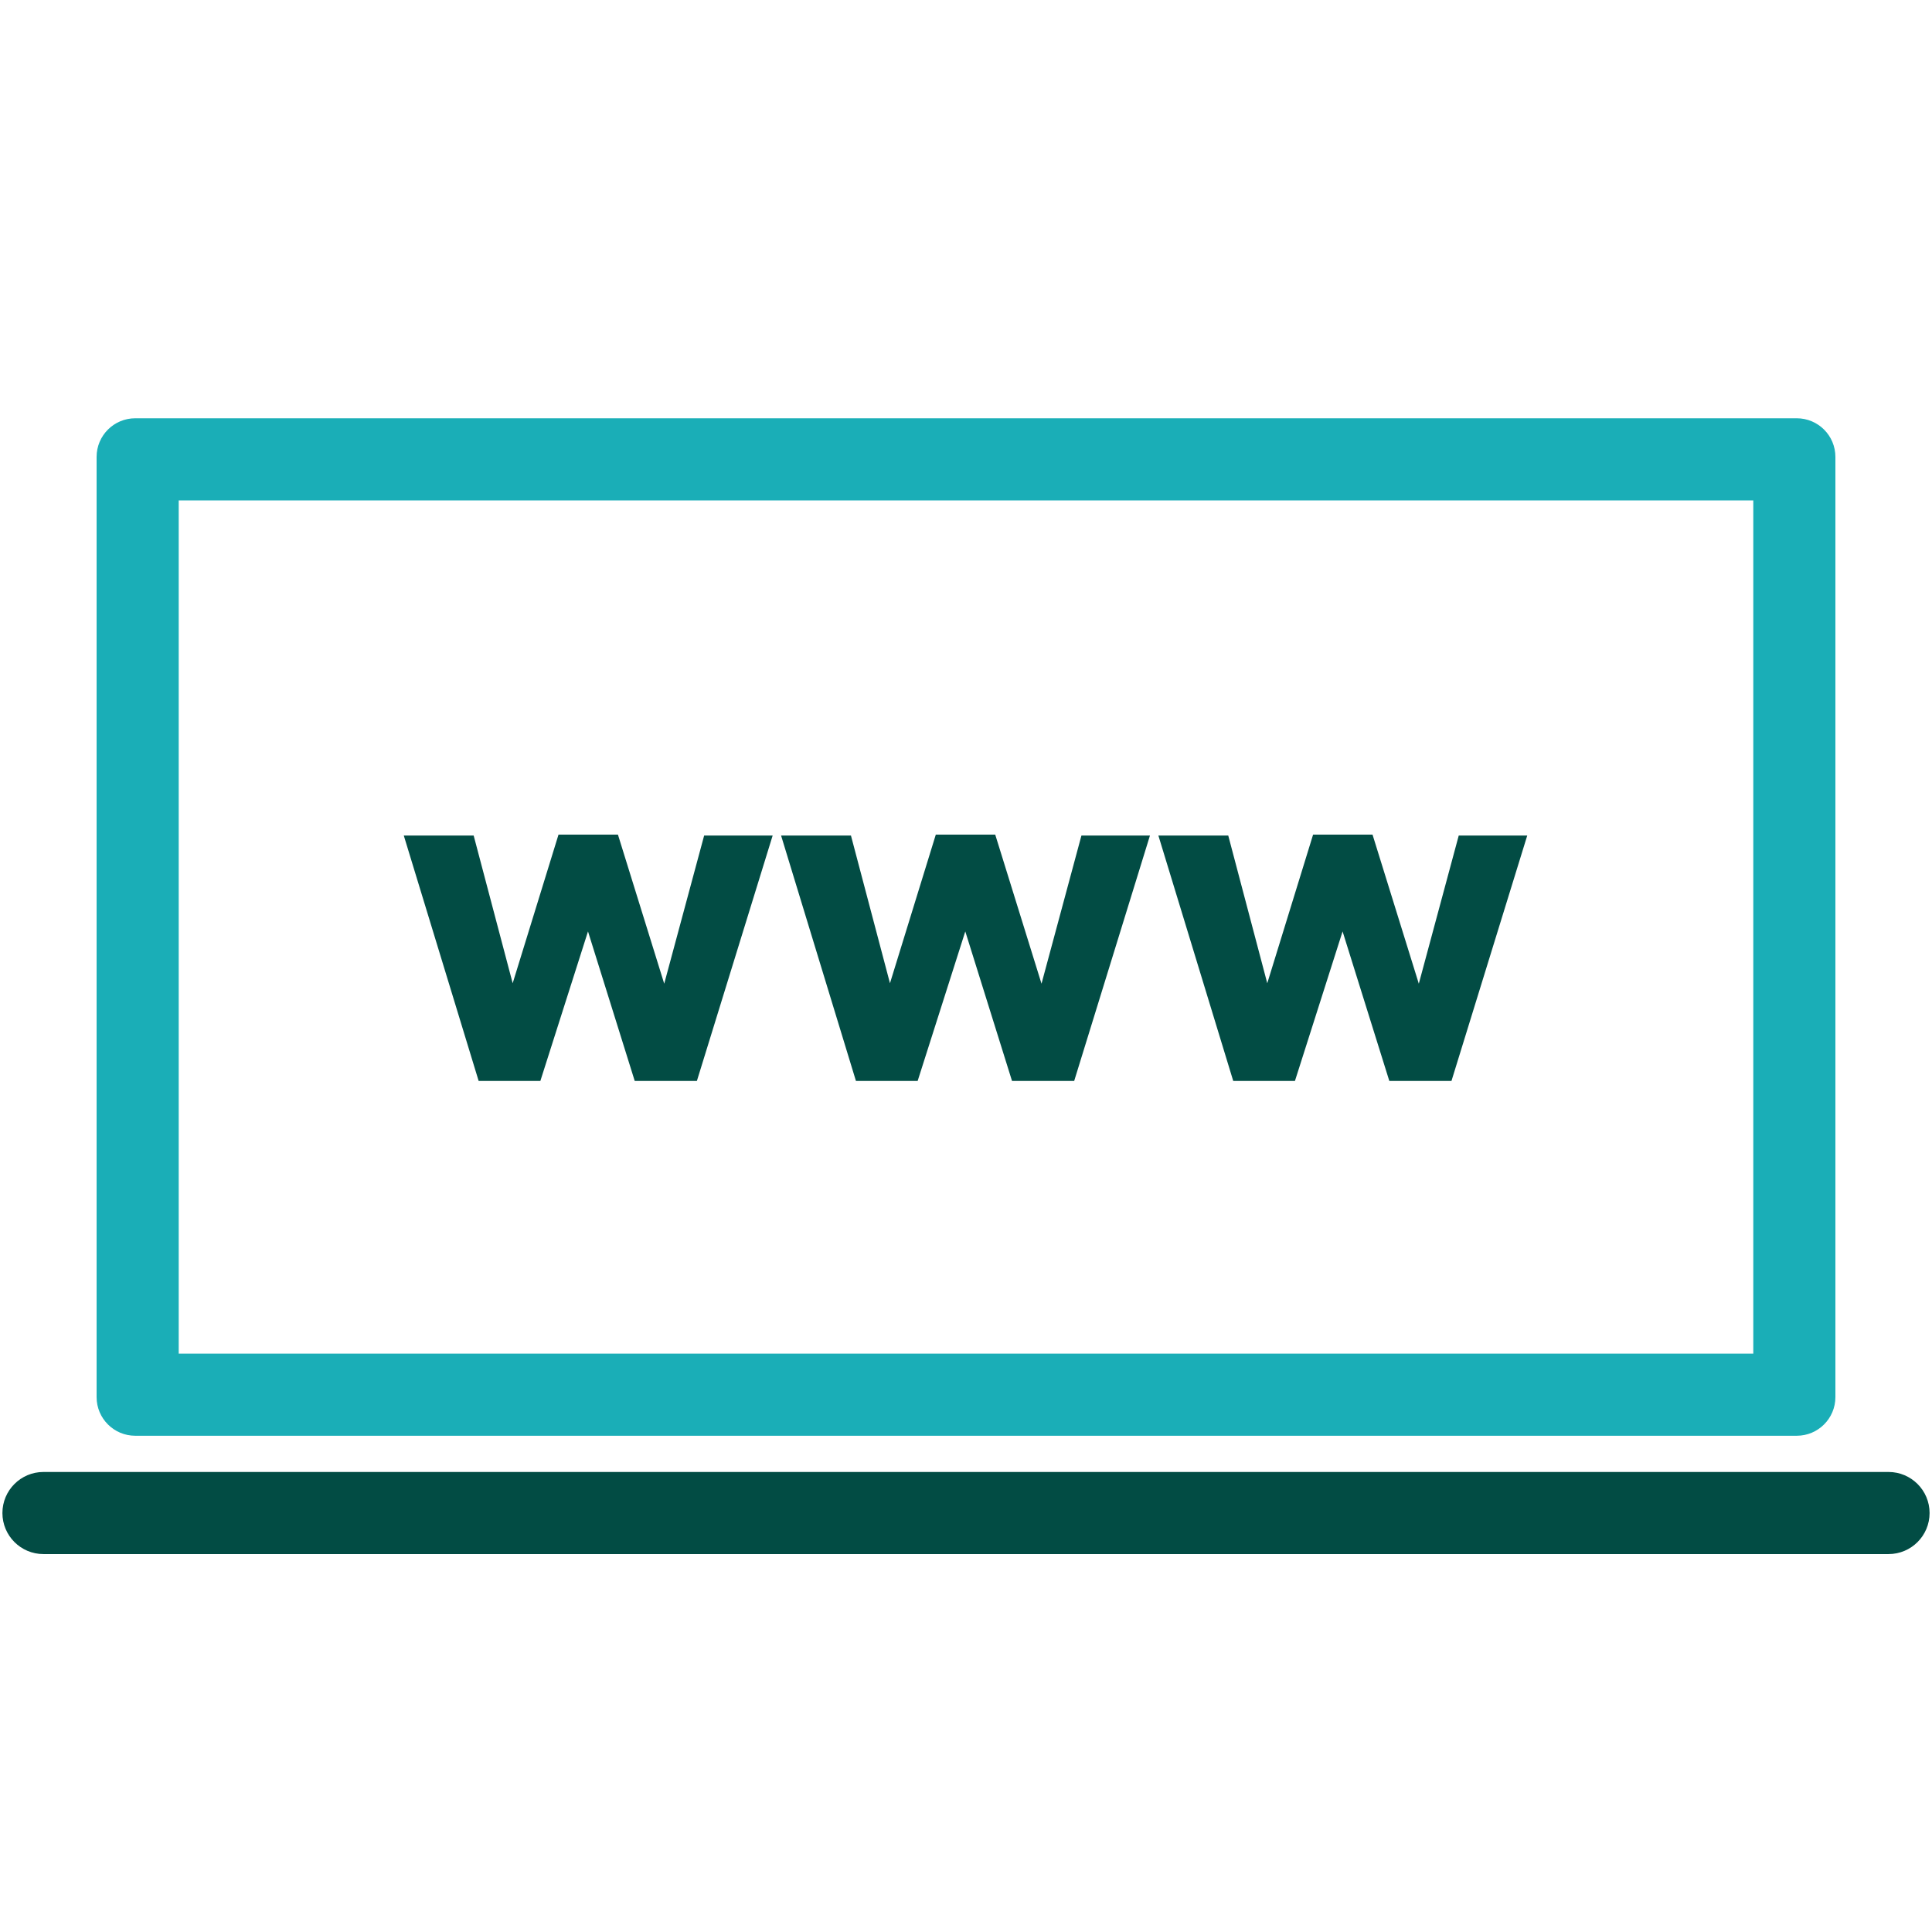
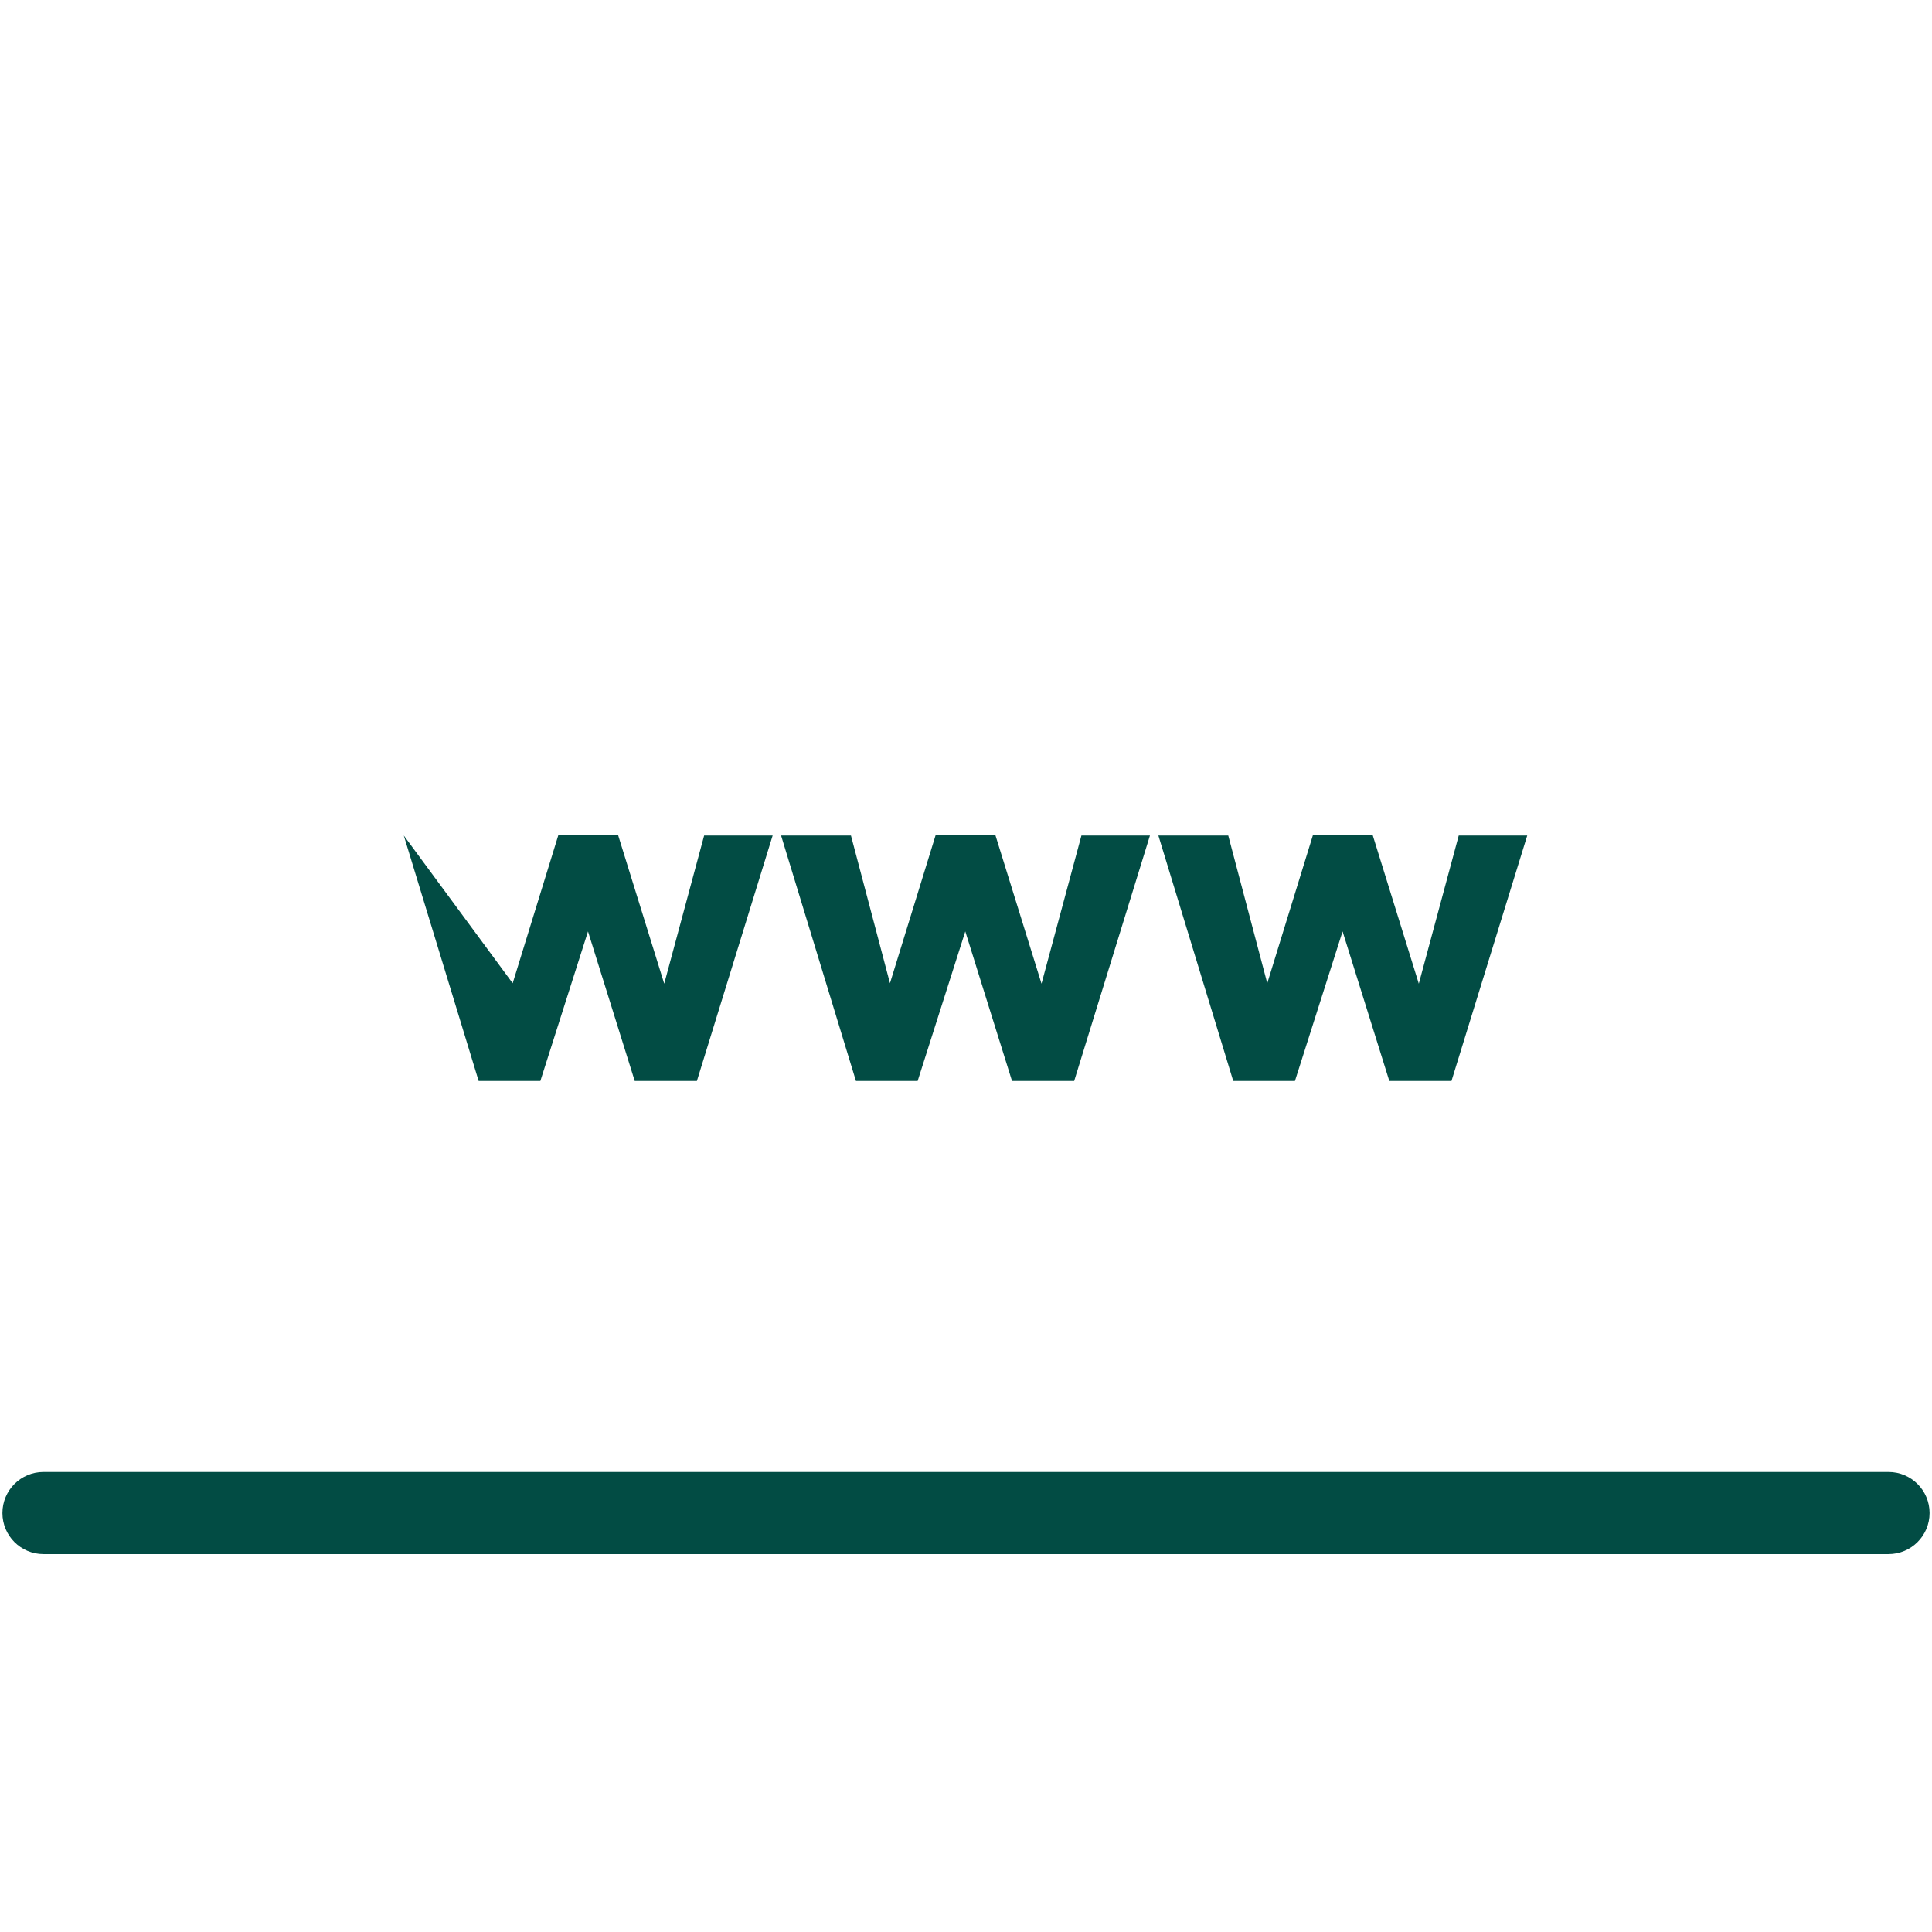
<svg xmlns="http://www.w3.org/2000/svg" width="2000" height="2000" viewBox="0 0 2000 2000" fill="none">
-   <path fill-rule="evenodd" clip-rule="evenodd" d="M185 518V1401.28H1815V518H185ZM140 433C117.909 433 100 450.909 100 473V1446.28C100 1468.37 117.909 1486.28 140 1486.28H1860C1882.09 1486.28 1900 1468.37 1900 1446.28V473C1900 450.909 1882.09 433 1860 433H140Z" fill="#1AAEB7" />
  <path fill-rule="evenodd" clip-rule="evenodd" d="M2.5 1566.28C2.5 1542.8 21.528 1523.78 45 1523.78L1955 1523.78C1978.47 1523.78 1997.5 1542.8 1997.5 1566.28C1997.5 1589.75 1978.47 1608.78 1955 1608.78L45 1608.78C21.528 1608.78 2.5 1589.75 2.5 1566.28Z" fill="#024C44" />
-   <path d="M495.498 1119L418 864.941H490.332L530.724 1017.85L578.163 864H639.692L687.599 1018.32L728.932 864.941H799.854L721.417 1119H657.07L608.692 964.212L559.375 1119H495.498Z" fill="#024C44" />
+   <path d="M495.498 1119L418 864.941L530.724 1017.85L578.163 864H639.692L687.599 1018.32L728.932 864.941H799.854L721.417 1119H657.07L608.692 964.212L559.375 1119H495.498Z" fill="#024C44" />
  <path d="M886.071 1119L808.573 864.941H880.904L921.297 1017.85L968.736 864H1030.26L1078.17 1018.32L1119.5 864.941H1190.43L1111.99 1119H1047.64L999.265 964.212L949.948 1119H886.071Z" fill="#024C44" />
  <path d="M1276.64 1119L1199.15 864.941H1271.48L1311.87 1017.85L1359.31 864H1420.84L1468.75 1018.32L1510.08 864.941H1581L1502.56 1119H1438.22L1389.84 964.212L1340.52 1119H1276.64Z" fill="#024C44" />
</svg>